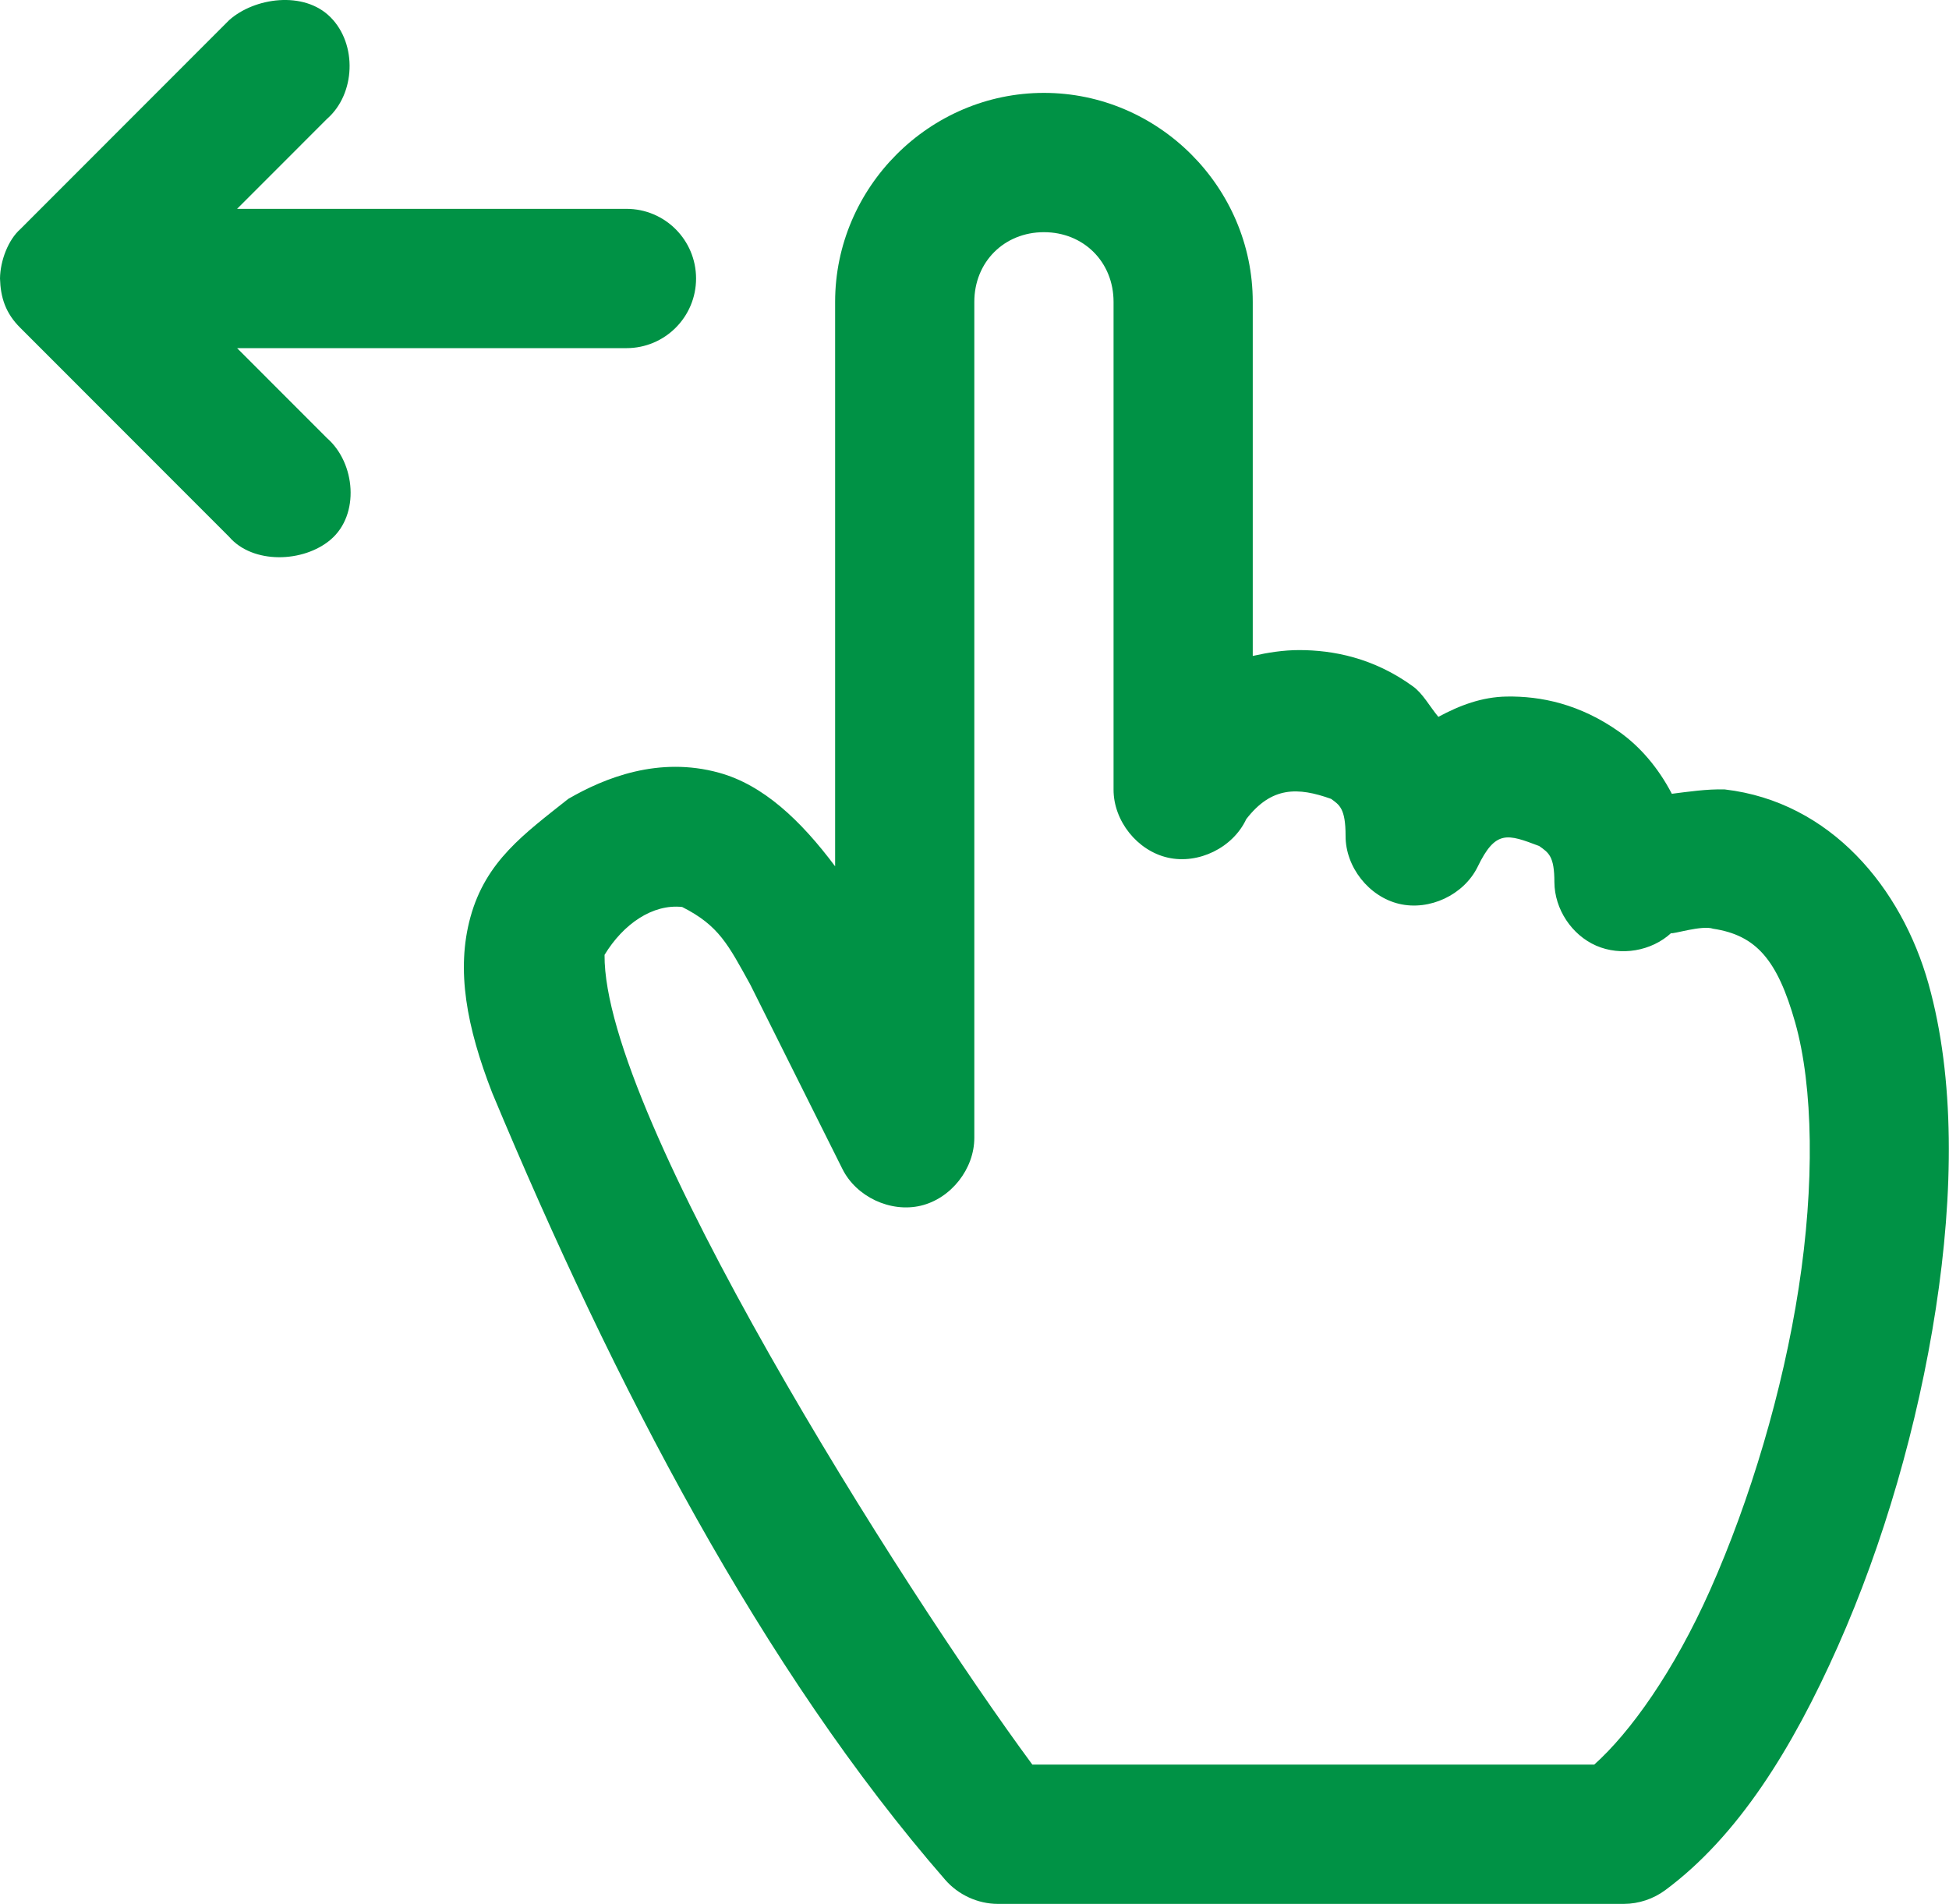
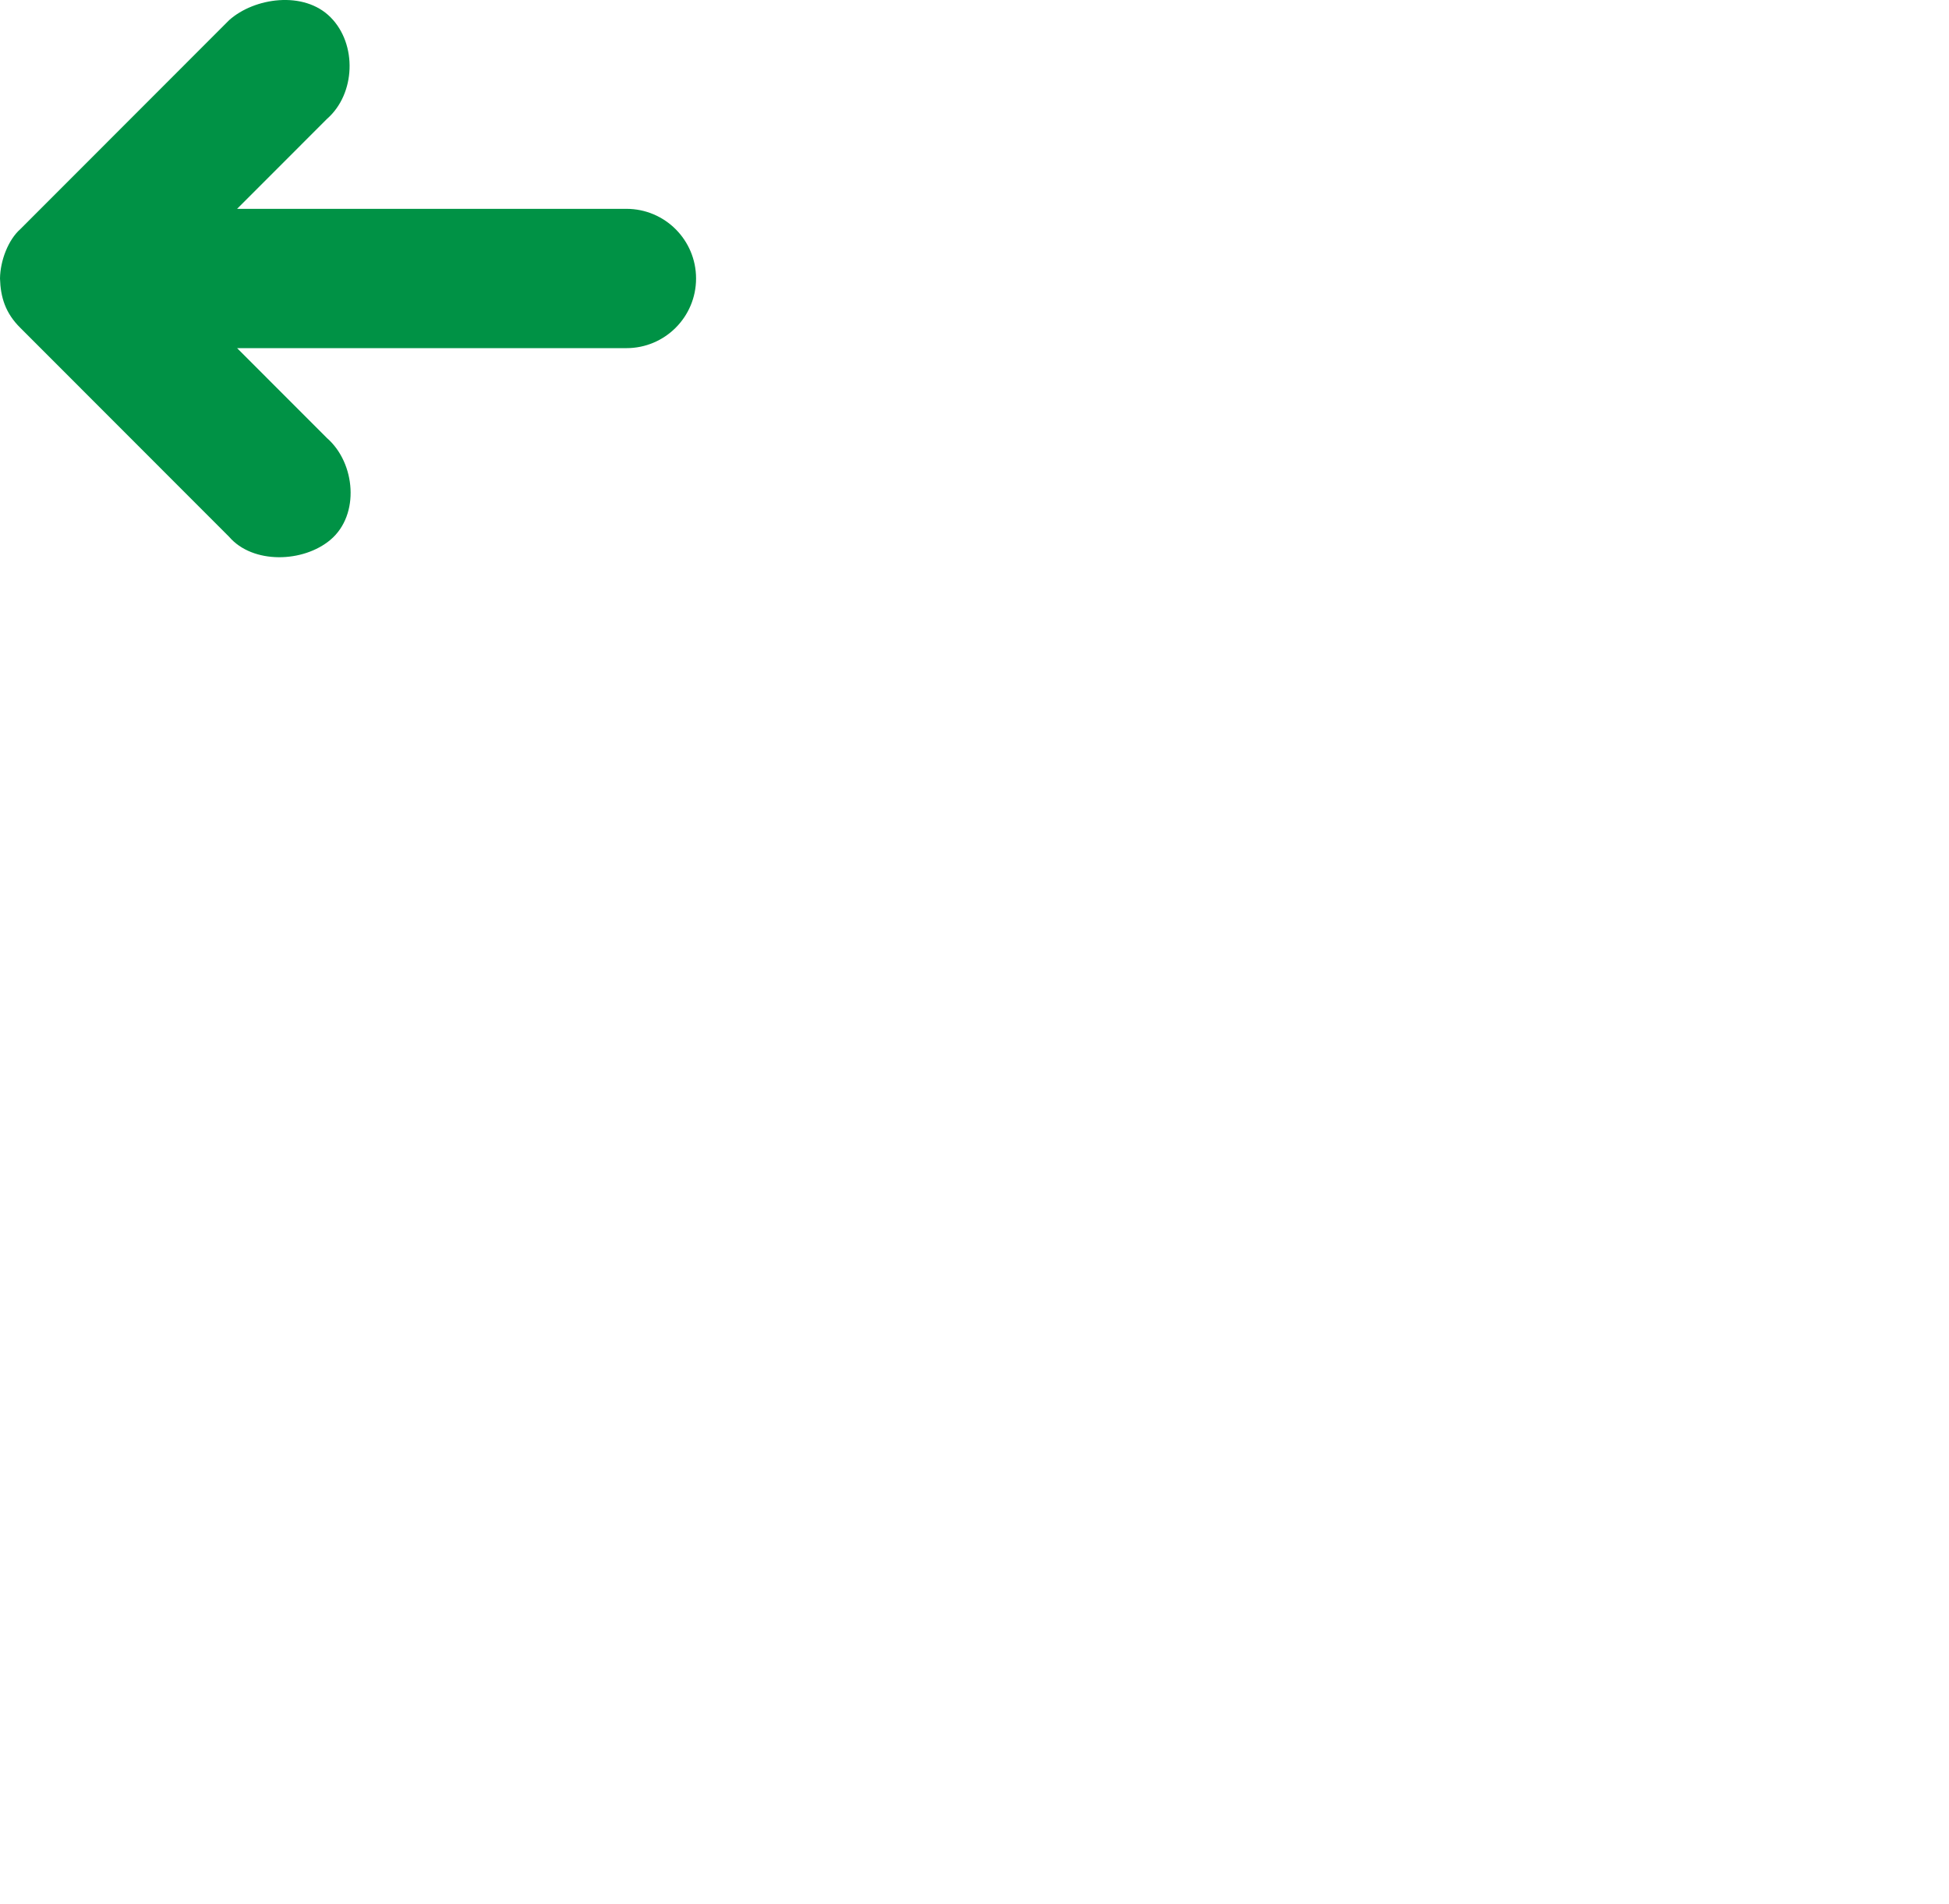
<svg xmlns="http://www.w3.org/2000/svg" width="43" height="42" viewBox="0 0 43 42" fill="none">
-   <path d="M23.032 2.049C20.506 2.049 18.425 4.131 18.425 6.659V19.111C17.664 18.093 16.836 17.314 15.865 17.047C14.534 16.679 13.342 17.157 12.538 17.623C11.567 18.394 10.719 18.994 10.379 20.232C10.058 21.399 10.295 22.654 10.858 24.105C13.557 30.574 16.826 36.846 20.856 41.471C21.142 41.8 21.573 41.998 22.008 42H35.829C36.155 41.999 36.48 41.89 36.741 41.696C38.344 40.507 39.542 38.581 40.548 36.318C41.555 34.054 42.314 31.432 42.708 28.875C43.102 26.317 43.132 23.788 42.548 21.704C41.954 19.585 40.388 17.688 38.053 17.415C37.657 17.403 37.231 17.468 36.885 17.511C36.584 16.932 36.179 16.467 35.733 16.15C34.857 15.528 33.991 15.353 33.238 15.366C32.697 15.375 32.206 15.559 31.734 15.814C31.545 15.588 31.393 15.3 31.174 15.142C30.3 14.507 29.402 14.341 28.663 14.341C28.313 14.341 27.976 14.395 27.639 14.47V6.659C27.639 4.131 25.558 2.049 23.032 2.049ZM23.032 5.122C23.909 5.122 24.568 5.781 24.568 6.659V17.415C24.565 18.108 25.091 18.768 25.768 18.92C26.444 19.072 27.202 18.699 27.495 18.071C28.054 17.346 28.634 17.362 29.367 17.623C29.55 17.756 29.687 17.832 29.687 18.439C29.684 19.126 30.201 19.781 30.869 19.939C31.538 20.097 32.292 19.743 32.598 19.127C32.997 18.298 33.258 18.399 33.958 18.663C34.168 18.812 34.294 18.886 34.294 19.463C34.298 20.054 34.675 20.626 35.217 20.862C35.759 21.098 36.434 20.984 36.869 20.584C36.886 20.618 37.553 20.402 37.797 20.488C38.748 20.632 39.214 21.175 39.605 22.552C40.009 23.98 40.035 26.139 39.684 28.411C39.334 30.683 38.615 33.084 37.733 35.069C36.932 36.87 35.968 38.216 35.173 38.927H22.776C19.913 35.047 13.307 24.611 13.338 21.064C13.753 20.381 14.399 19.938 15.05 20.008C15.864 20.419 16.066 20.841 16.553 21.72L18.585 25.786C18.89 26.401 19.645 26.756 20.314 26.598C20.982 26.44 21.498 25.785 21.496 25.097V6.659C21.496 5.781 22.154 5.122 23.032 5.122Z" fill="#009245" />
  <path d="M0 6.144C0.006 5.742 0.185 5.288 0.448 5.055L5.055 0.445C5.61 -0.052 6.705 -0.213 7.294 0.382C7.884 0.976 7.845 2.071 7.215 2.622L5.231 4.607H13.821C14.67 4.607 15.357 5.295 15.357 6.144C15.357 6.992 14.67 7.68 13.821 7.68H5.231L7.215 9.665C7.845 10.216 7.941 11.356 7.294 11.905C6.694 12.415 5.578 12.449 5.055 11.842L0.448 7.232C0.119 6.907 0.012 6.557 0 6.144Z" fill="#009245" />
</svg>